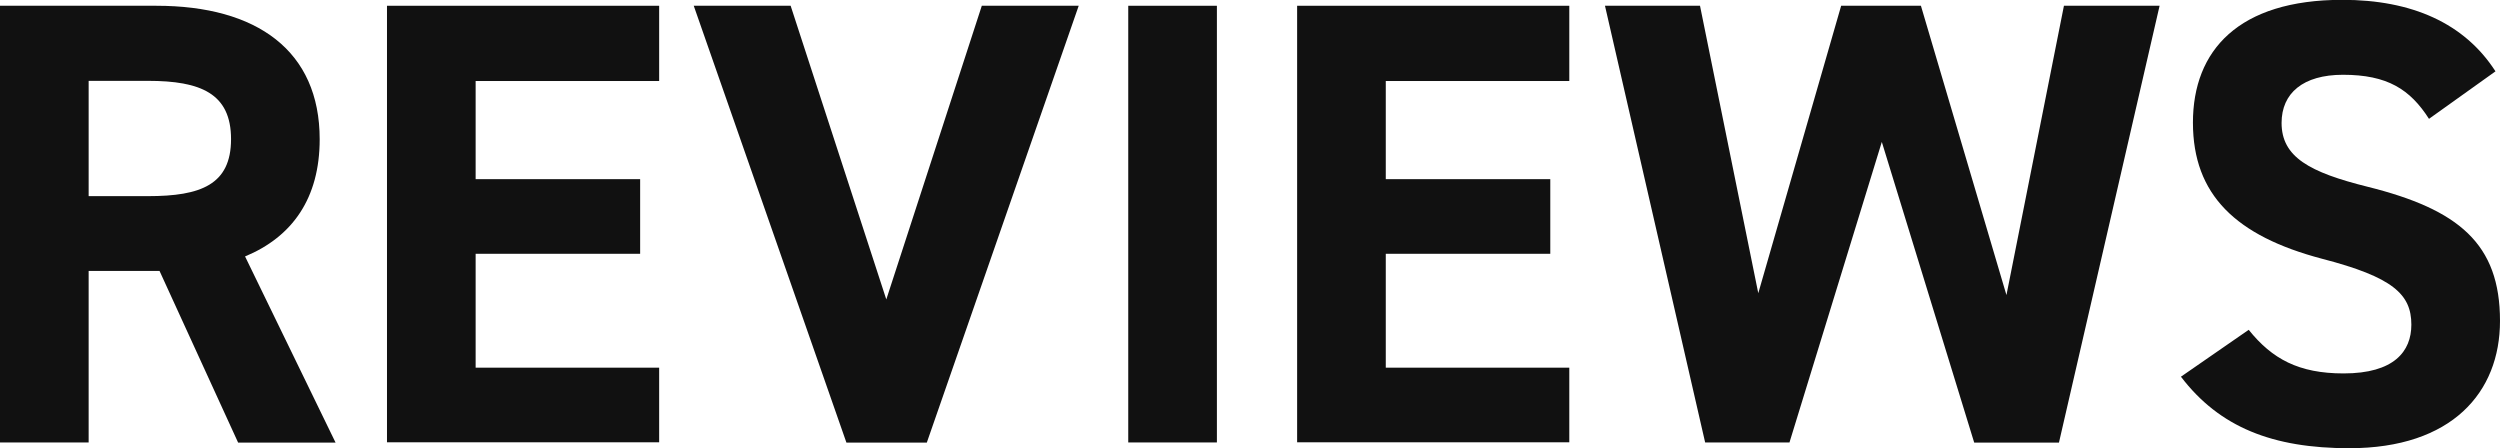
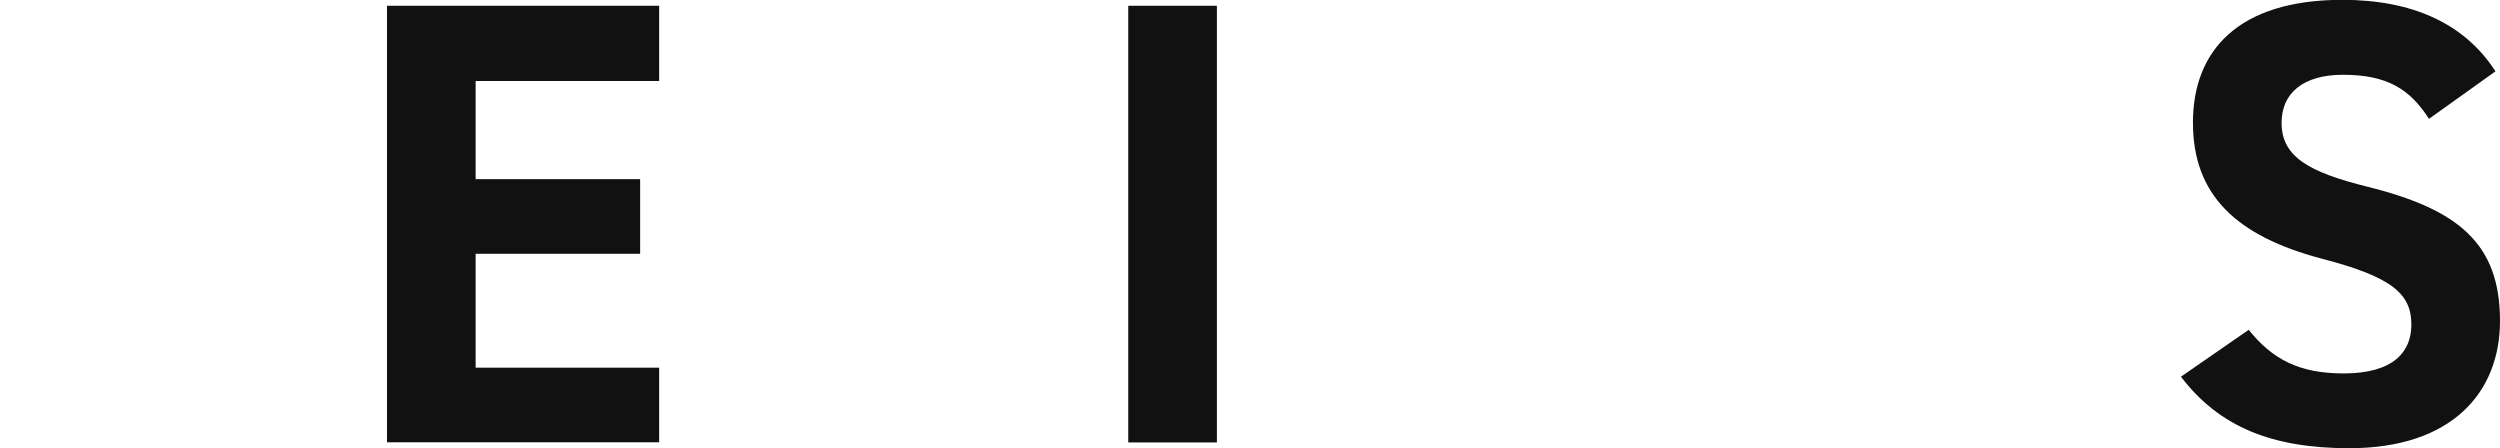
<svg xmlns="http://www.w3.org/2000/svg" id="_レイヤー_2" viewBox="0 0 160.47 28.77">
  <defs>
    <style>.cls-1{fill:#111;}</style>
  </defs>
  <g id="_レイヤー_1-2">
    <g>
-       <path class="cls-1" d="M15.28,28.4l-5.04-11.01H5.69v11.01H0V.37H10.04c6.46,0,10.48,2.89,10.48,8.57,0,3.78-1.75,6.26-4.79,7.52l5.81,11.95h-6.26Zm-5.77-15.81c3.37,0,5.32-.73,5.32-3.66s-1.95-3.74-5.32-3.74h-3.82v7.4h3.82Z" />
      <path class="cls-1" d="M42.31,.37V5.2h-11.78v6.3h10.56v4.79h-10.56v7.31h11.78v4.79H24.84V.37h17.47Z" />
-       <path class="cls-1" d="M50.75,.37l6.14,18.85L63.02,.37h6.22l-9.75,28.04h-5.16L44.53,.37h6.22Z" />
      <path class="cls-1" d="M78.11,28.4h-5.69V.37h5.69V28.4Z" />
-       <path class="cls-1" d="M100.73,.37V5.2h-11.78v6.3h10.56v4.79h-10.56v7.31h11.78v4.79h-17.47V.37h17.47Z" />
-       <path class="cls-1" d="M114.85,28.4h-5.4L103.02,.37h6.1l3.74,18.45L118.18,.37h5.12l5.49,18.57L132.48,.37h6.14l-6.46,28.04h-5.44l-5.93-19.3-5.93,19.3Z" />
      <path class="cls-1" d="M155.92,7.64c-1.22-1.91-2.68-2.84-5.53-2.84-2.56,0-3.94,1.18-3.94,3.09,0,2.19,1.79,3.17,5.53,4.1,5.85,1.46,8.49,3.66,8.49,8.61,0,4.59-3.09,8.17-9.67,8.17-4.92,0-8.33-1.34-10.81-4.59l4.35-3.01c1.5,1.87,3.21,2.8,6.09,2.8,3.25,0,4.35-1.42,4.35-3.13,0-1.95-1.18-3.05-5.73-4.23-5.53-1.46-8.29-4.1-8.29-8.74s2.93-7.88,9.59-7.88c4.47,0,7.84,1.5,9.83,4.59l-4.27,3.05Z" />
    </g>
  </g>
</svg>